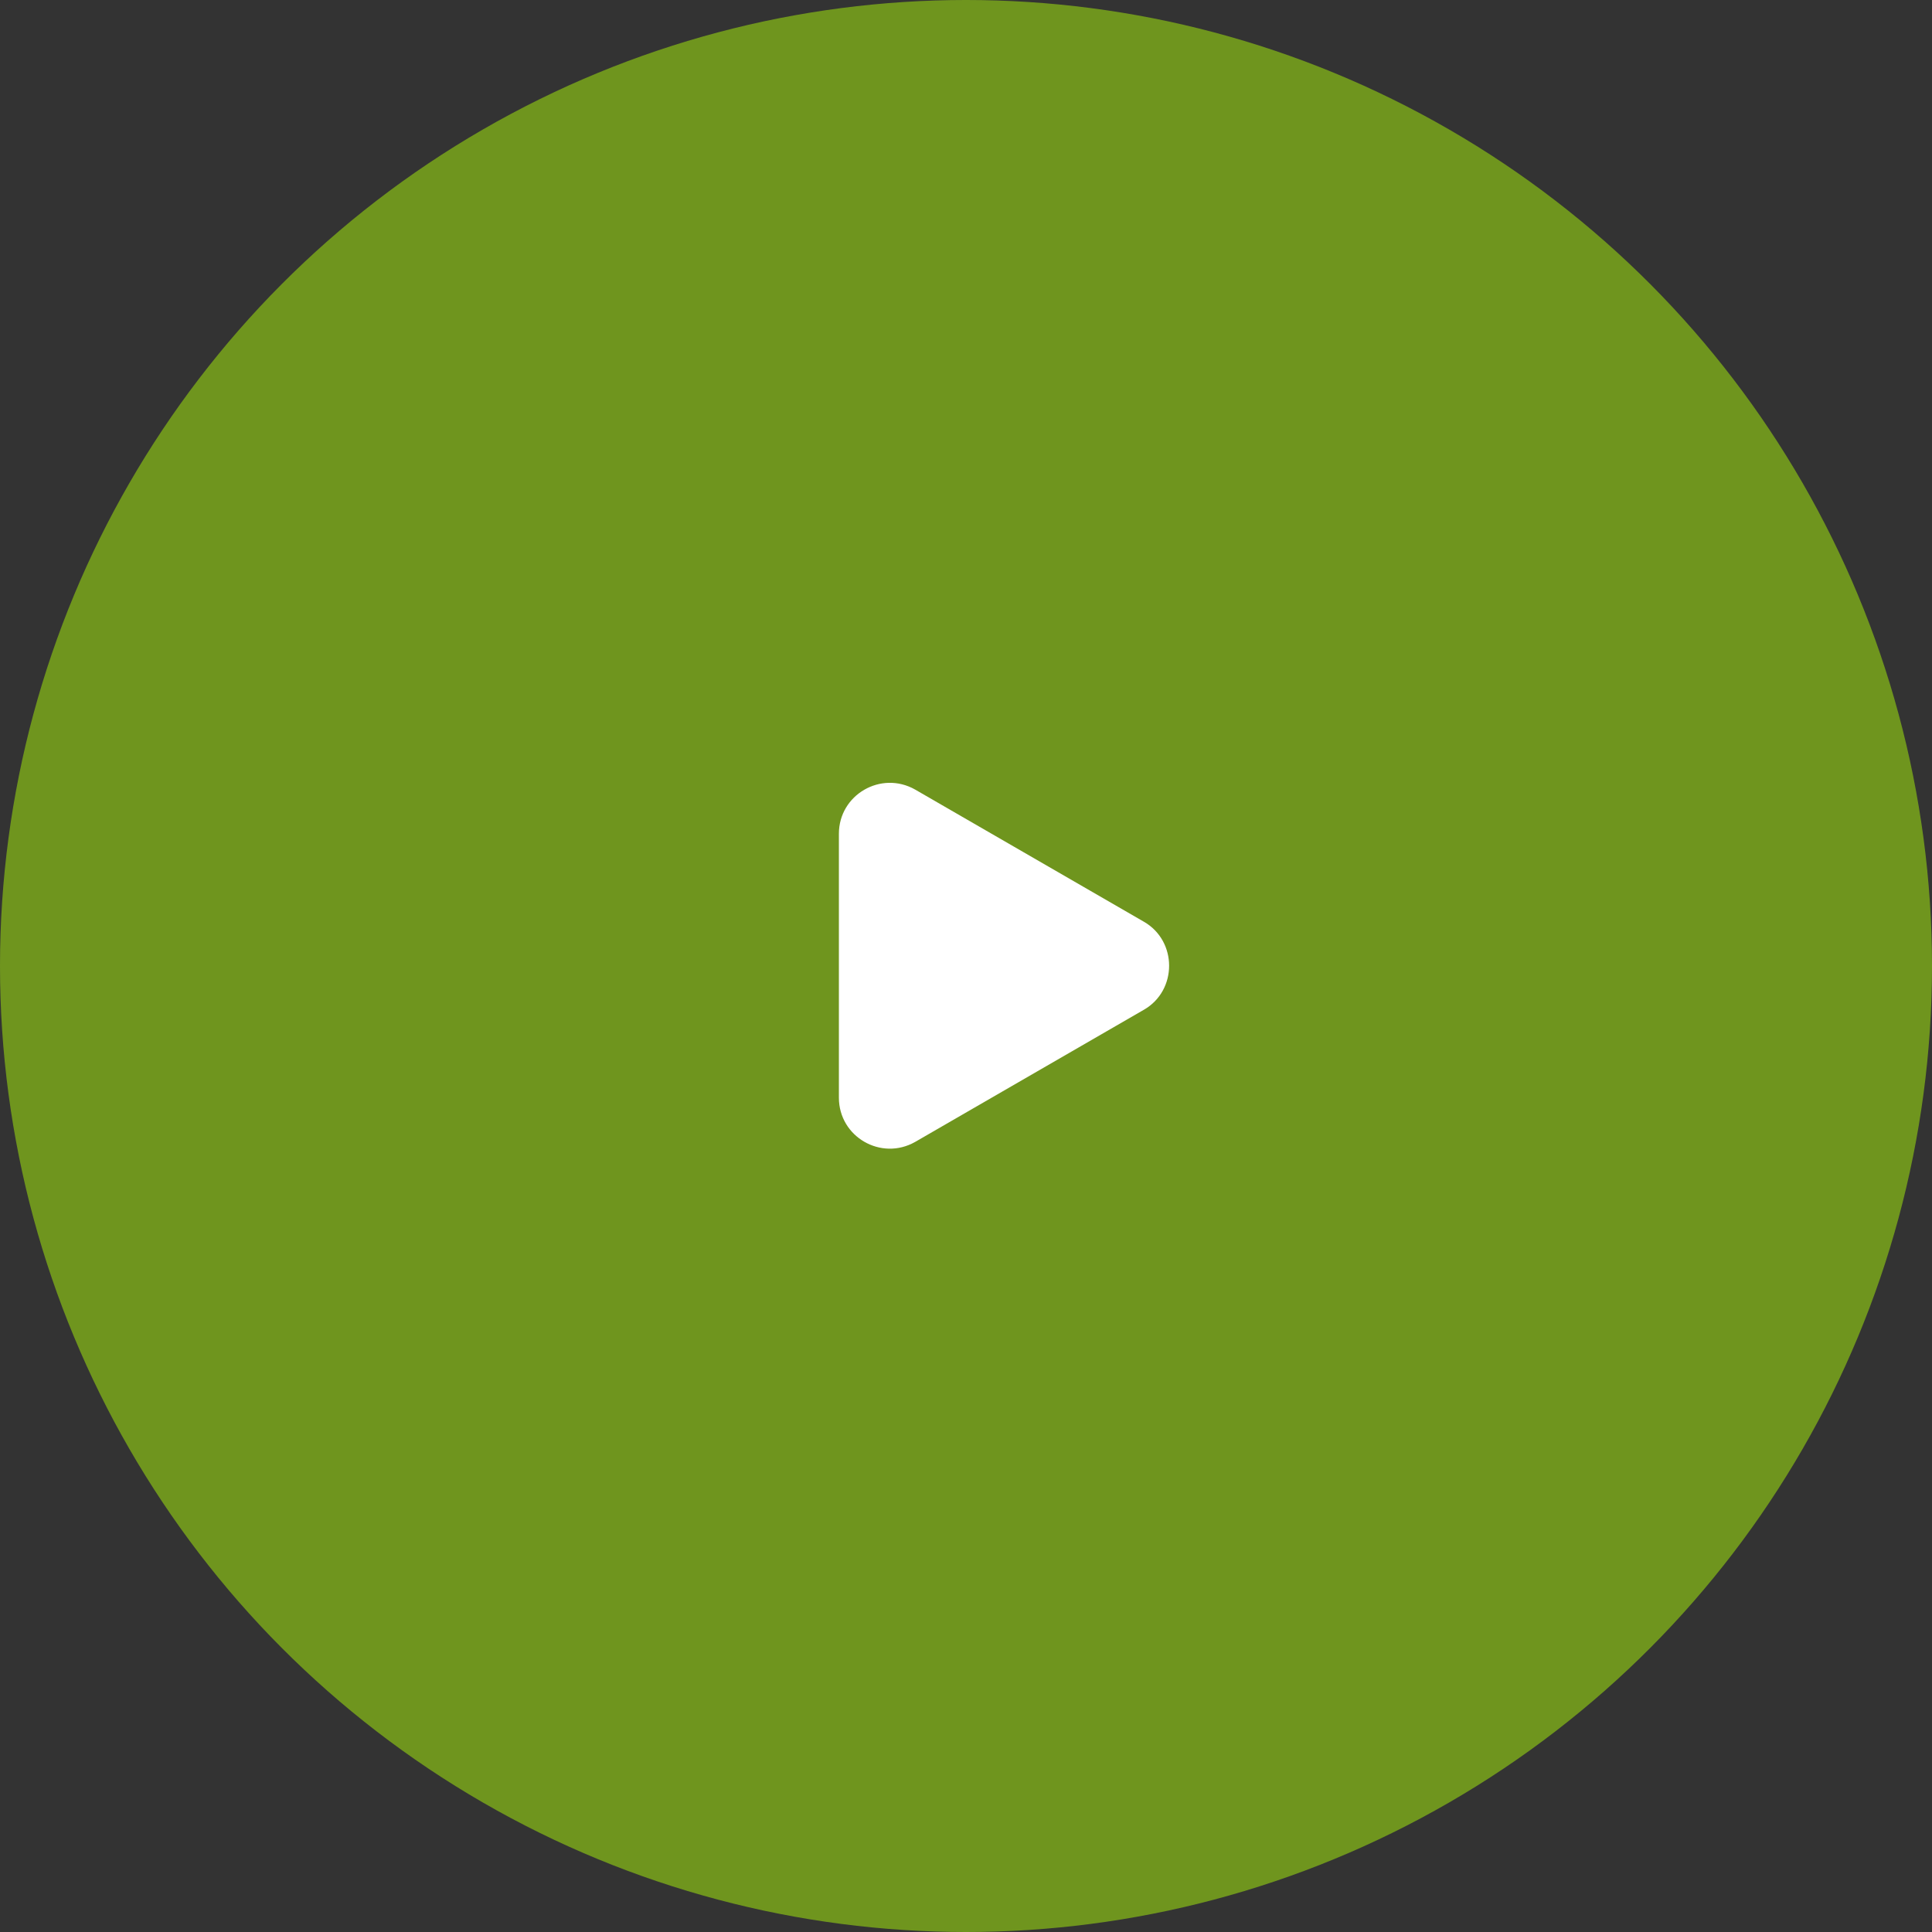
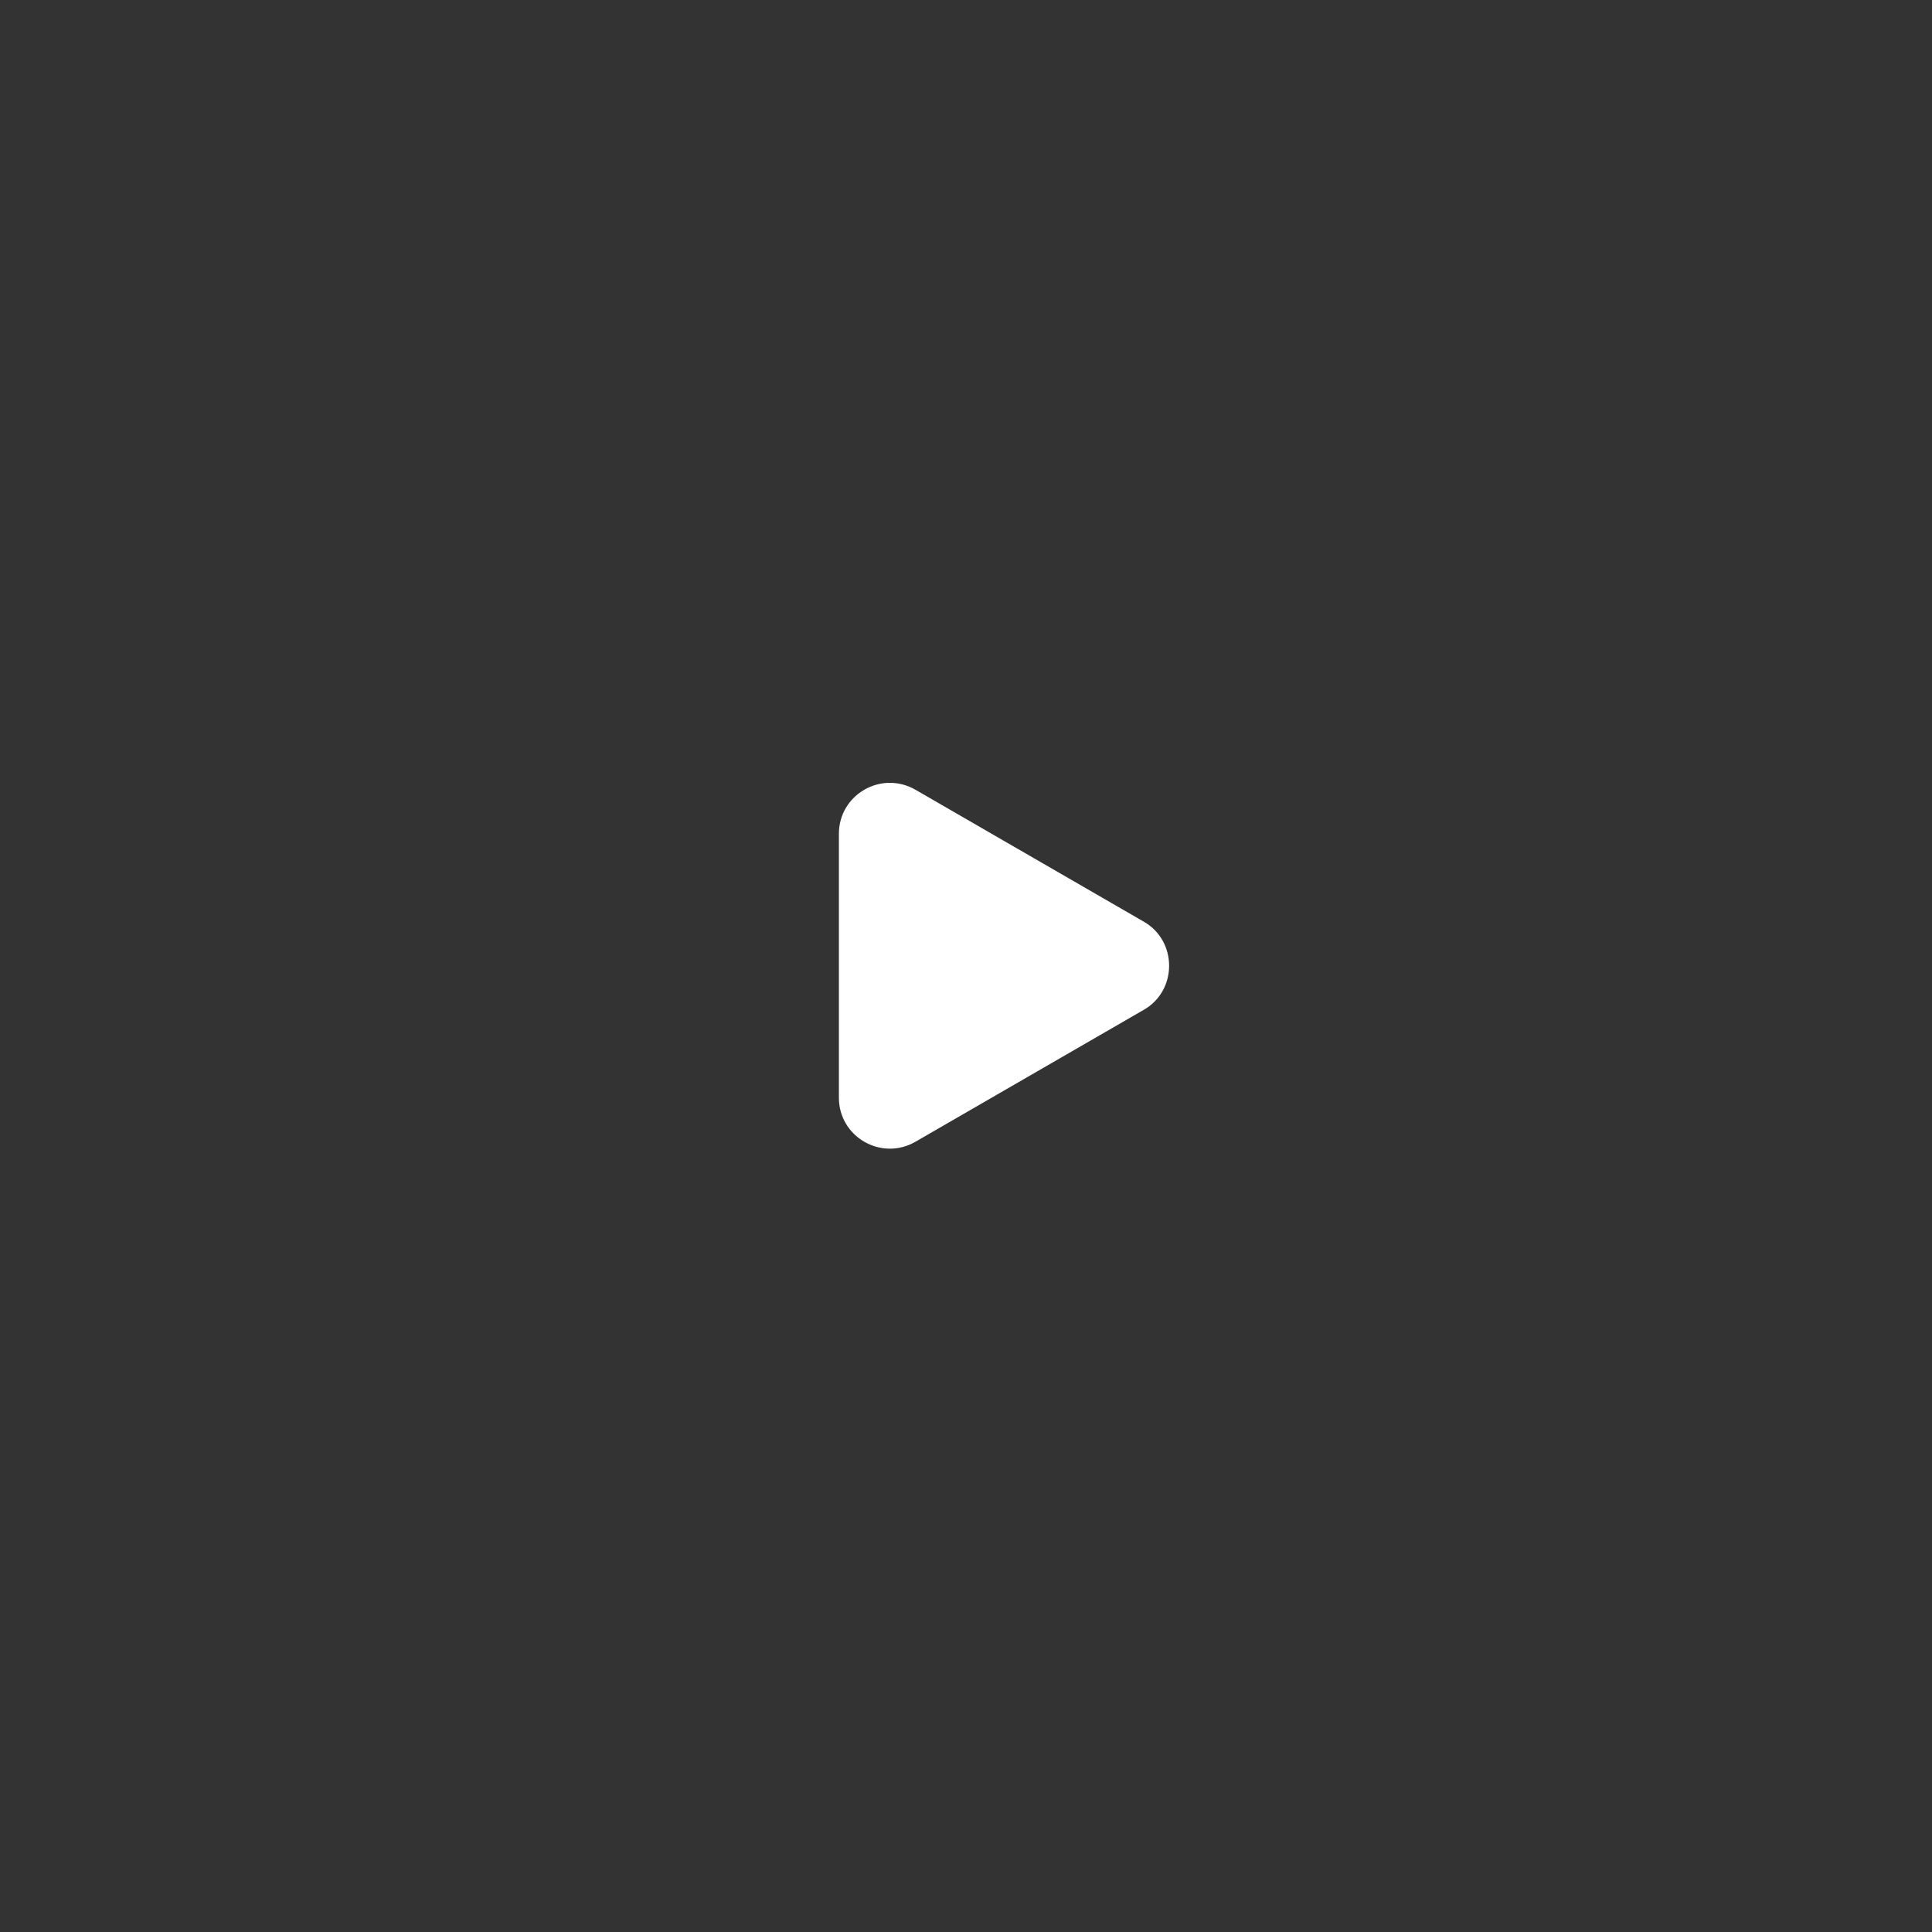
<svg xmlns="http://www.w3.org/2000/svg" width="38" height="38" viewBox="0 0 38 38" fill="none">
  <rect x="0" y="0" width="38" height="38" fill="#333333" stroke="none" />
  <desc>
			Created with Pixso.
	</desc>
  <defs />
-   <circle id="Ellipse 2" cx="19" cy="19" r="19" fill="#7EAE1A" fill-opacity="0.8" />
  <path id="Polygon 2" d="M22.5 18.13L18 15.53C17.33 15.15 16.5 15.63 16.5 16.4L16.5 21.59C16.5 22.36 17.33 22.84 18 22.46L22.5 19.86C23.16 19.48 23.16 18.51 22.5 18.13Z" fill="#FFFFFF" fill-opacity="1" fill-rule="evenodd" />
</svg>